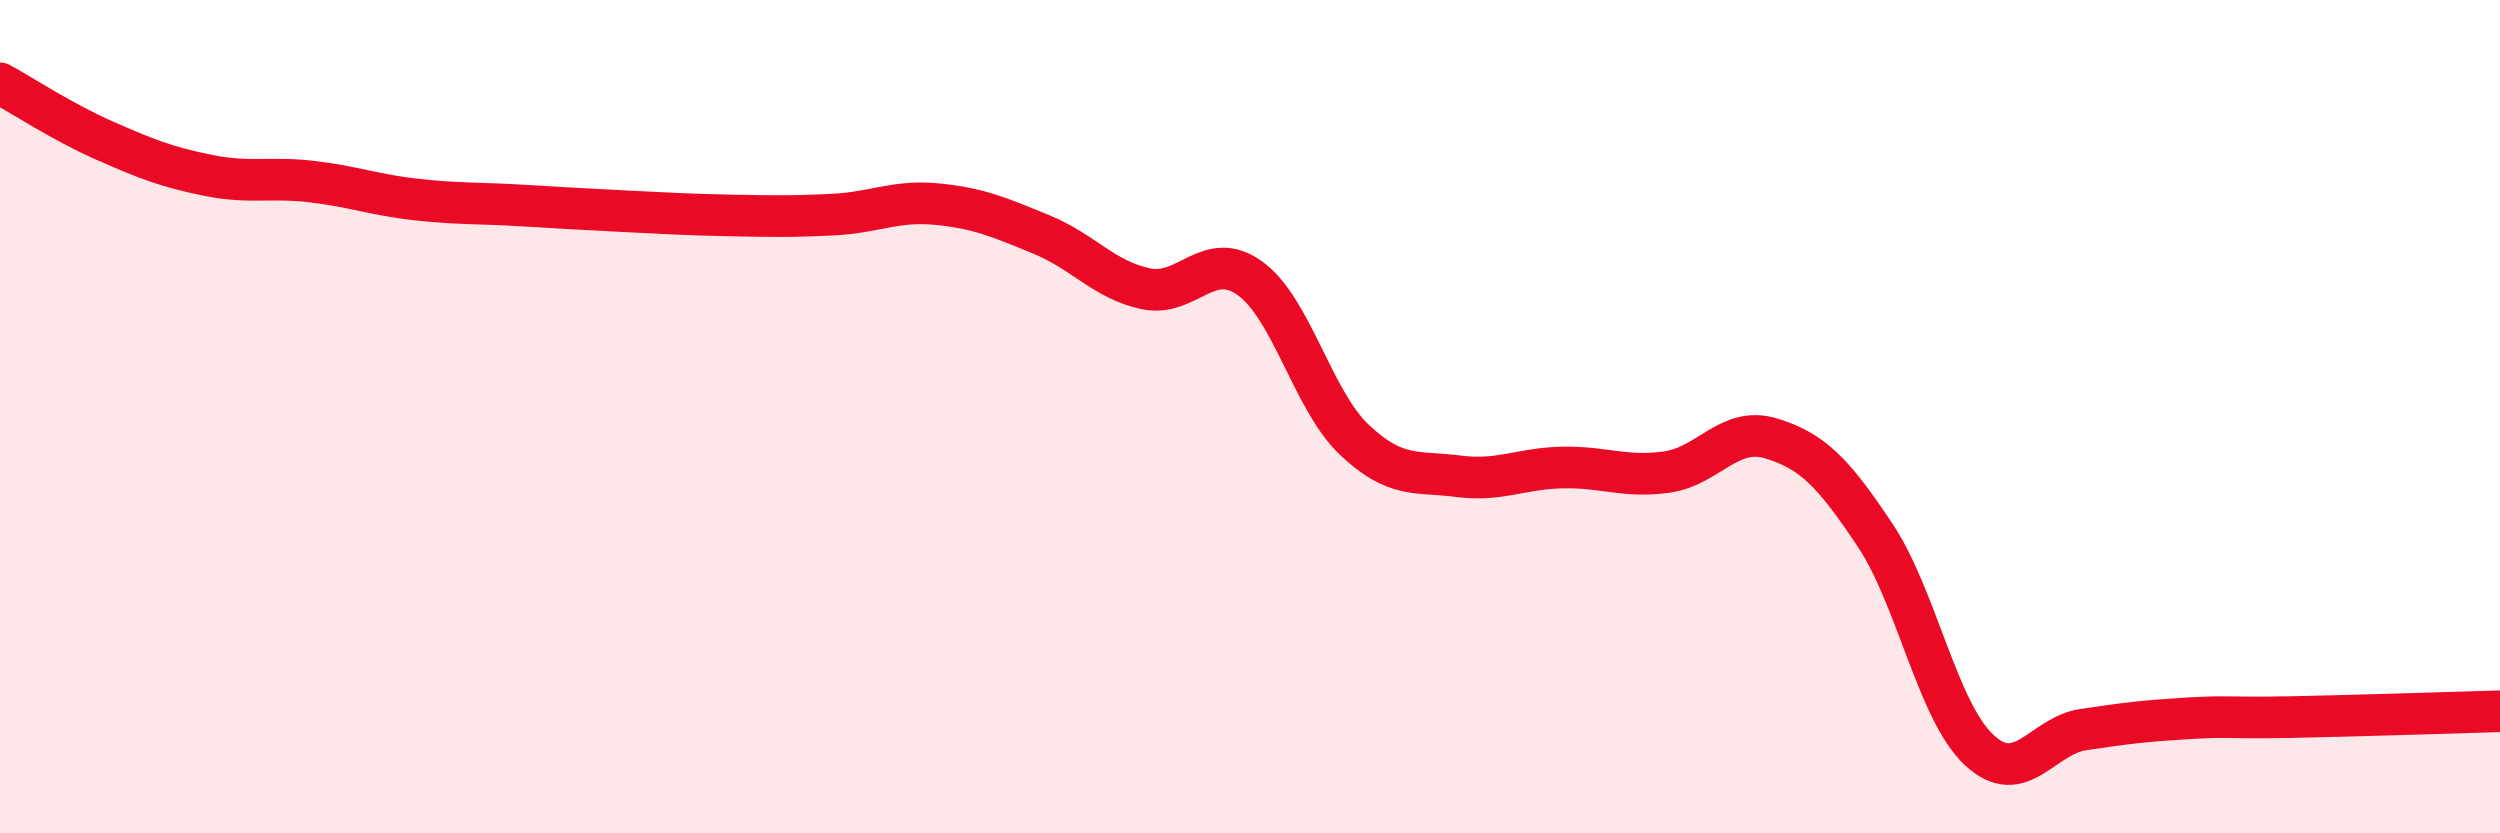
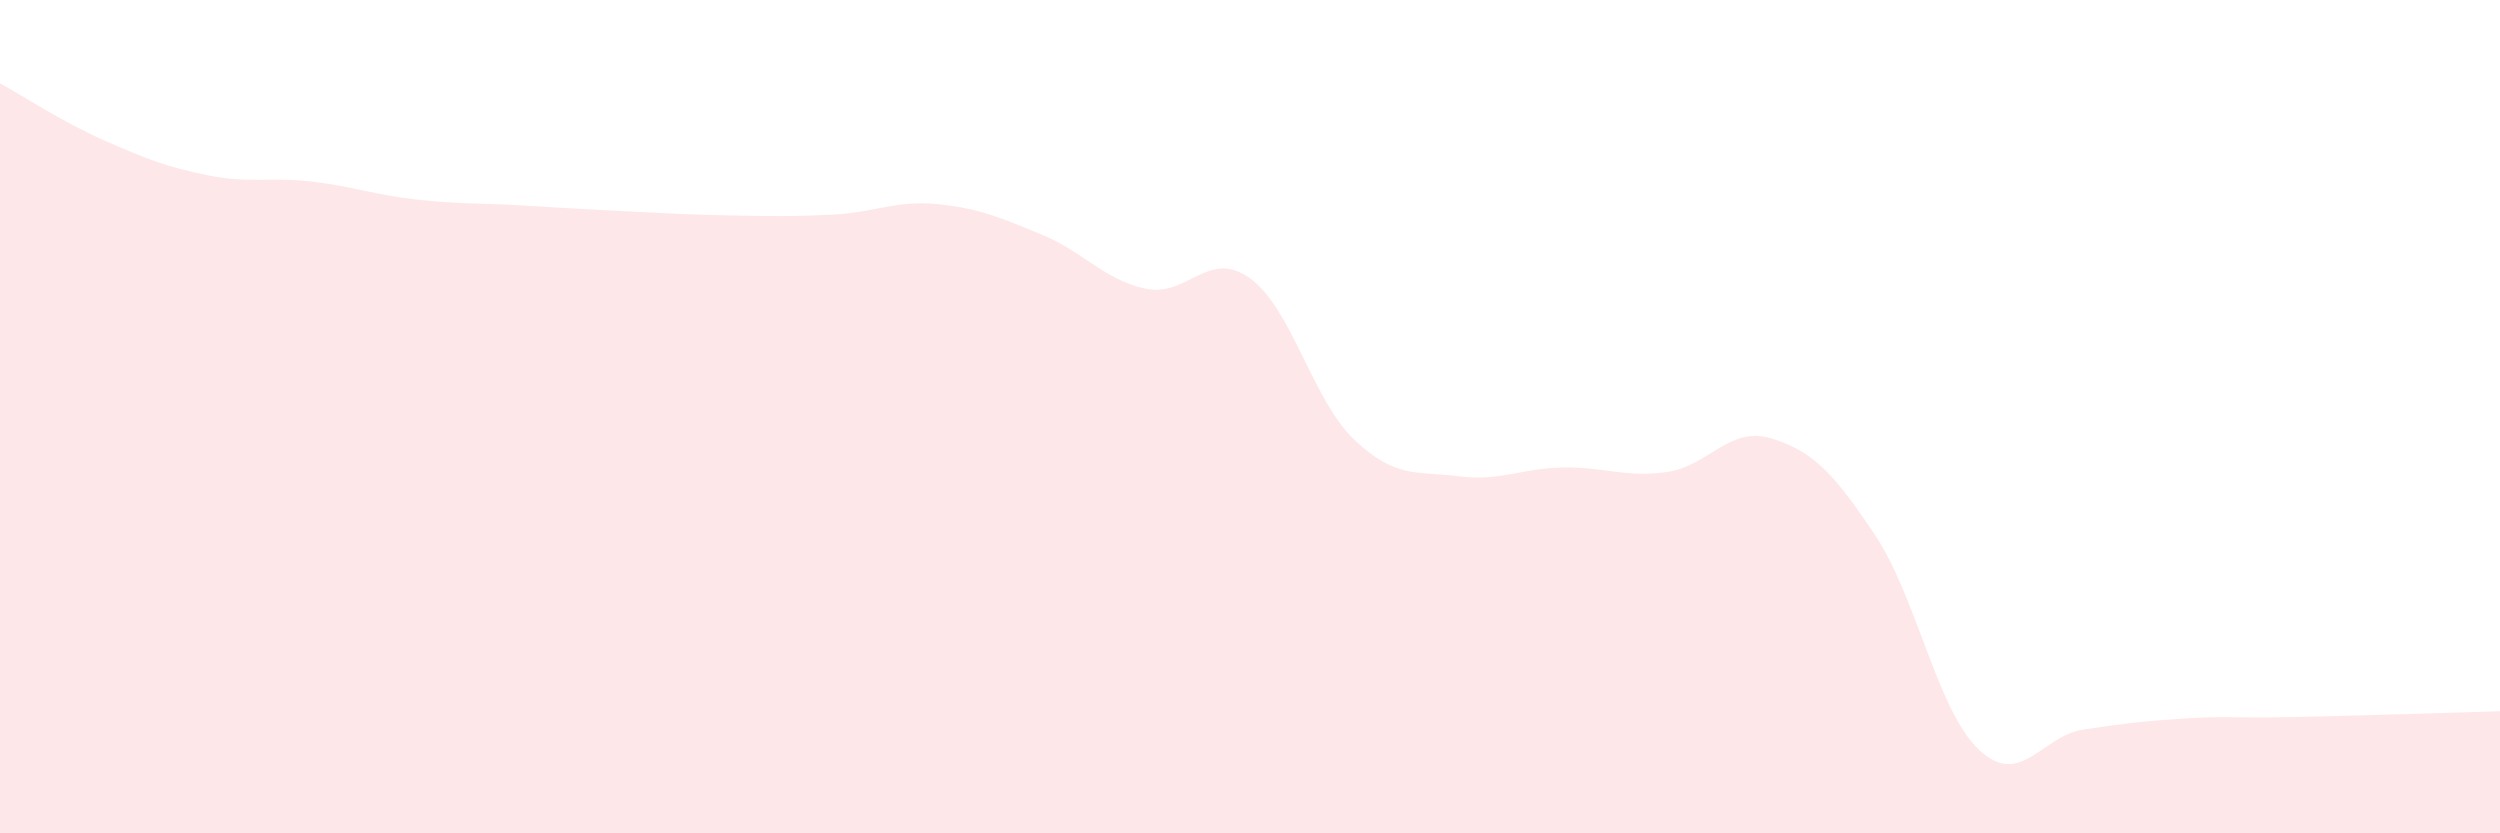
<svg xmlns="http://www.w3.org/2000/svg" width="60" height="20" viewBox="0 0 60 20">
  <path d="M 0,2 C 0.5,2.27 1.5,2.93 2.5,3.37 C 3.5,3.81 4,4.01 5,4.21 C 6,4.41 6.5,4.24 7.5,4.36 C 8.5,4.48 9,4.68 10,4.79 C 11,4.9 11.5,4.87 12.5,4.93 C 13.5,4.99 14,5.02 15,5.07 C 16,5.12 16.5,5.15 17.5,5.17 C 18.5,5.19 19,5.2 20,5.15 C 21,5.1 21.5,4.8 22.5,4.9 C 23.5,5 24,5.22 25,5.63 C 26,6.04 26.5,6.72 27.5,6.93 C 28.5,7.14 29,5.96 30,6.68 C 31,7.4 31.5,9.6 32.5,10.55 C 33.5,11.5 34,11.3 35,11.43 C 36,11.56 36.5,11.24 37.5,11.22 C 38.5,11.2 39,11.47 40,11.33 C 41,11.19 41.5,10.22 42.5,10.52 C 43.5,10.82 44,11.34 45,12.84 C 46,14.34 46.5,17.07 47.5,18 C 48.5,18.93 49,17.66 50,17.51 C 51,17.36 51.5,17.3 52.5,17.24 C 53.5,17.18 53.5,17.24 55,17.21 C 56.5,17.18 59,17.1 60,17.07L60 20L0 20Z" fill="#EB0A25" opacity="0.1" stroke-linecap="round" stroke-linejoin="round" />
-   <path d="M 0,2 C 0.5,2.27 1.5,2.93 2.5,3.37 C 3.5,3.81 4,4.01 5,4.21 C 6,4.41 6.5,4.24 7.5,4.36 C 8.5,4.48 9,4.68 10,4.79 C 11,4.9 11.5,4.87 12.5,4.93 C 13.5,4.99 14,5.02 15,5.07 C 16,5.12 16.5,5.15 17.5,5.17 C 18.5,5.19 19,5.2 20,5.15 C 21,5.1 21.5,4.8 22.5,4.9 C 23.5,5 24,5.22 25,5.63 C 26,6.04 26.5,6.72 27.5,6.93 C 28.5,7.14 29,5.96 30,6.68 C 31,7.4 31.5,9.6 32.5,10.55 C 33.5,11.5 34,11.3 35,11.43 C 36,11.56 36.5,11.24 37.5,11.22 C 38.5,11.2 39,11.47 40,11.33 C 41,11.19 41.5,10.22 42.5,10.52 C 43.5,10.82 44,11.34 45,12.84 C 46,14.34 46.5,17.07 47.5,18 C 48.5,18.93 49,17.66 50,17.51 C 51,17.36 51.5,17.3 52.5,17.24 C 53.5,17.18 53.5,17.24 55,17.21 C 56.5,17.18 59,17.1 60,17.07" stroke="#EB0A25" stroke-width="1" fill="none" stroke-linecap="round" stroke-linejoin="round" />
</svg>